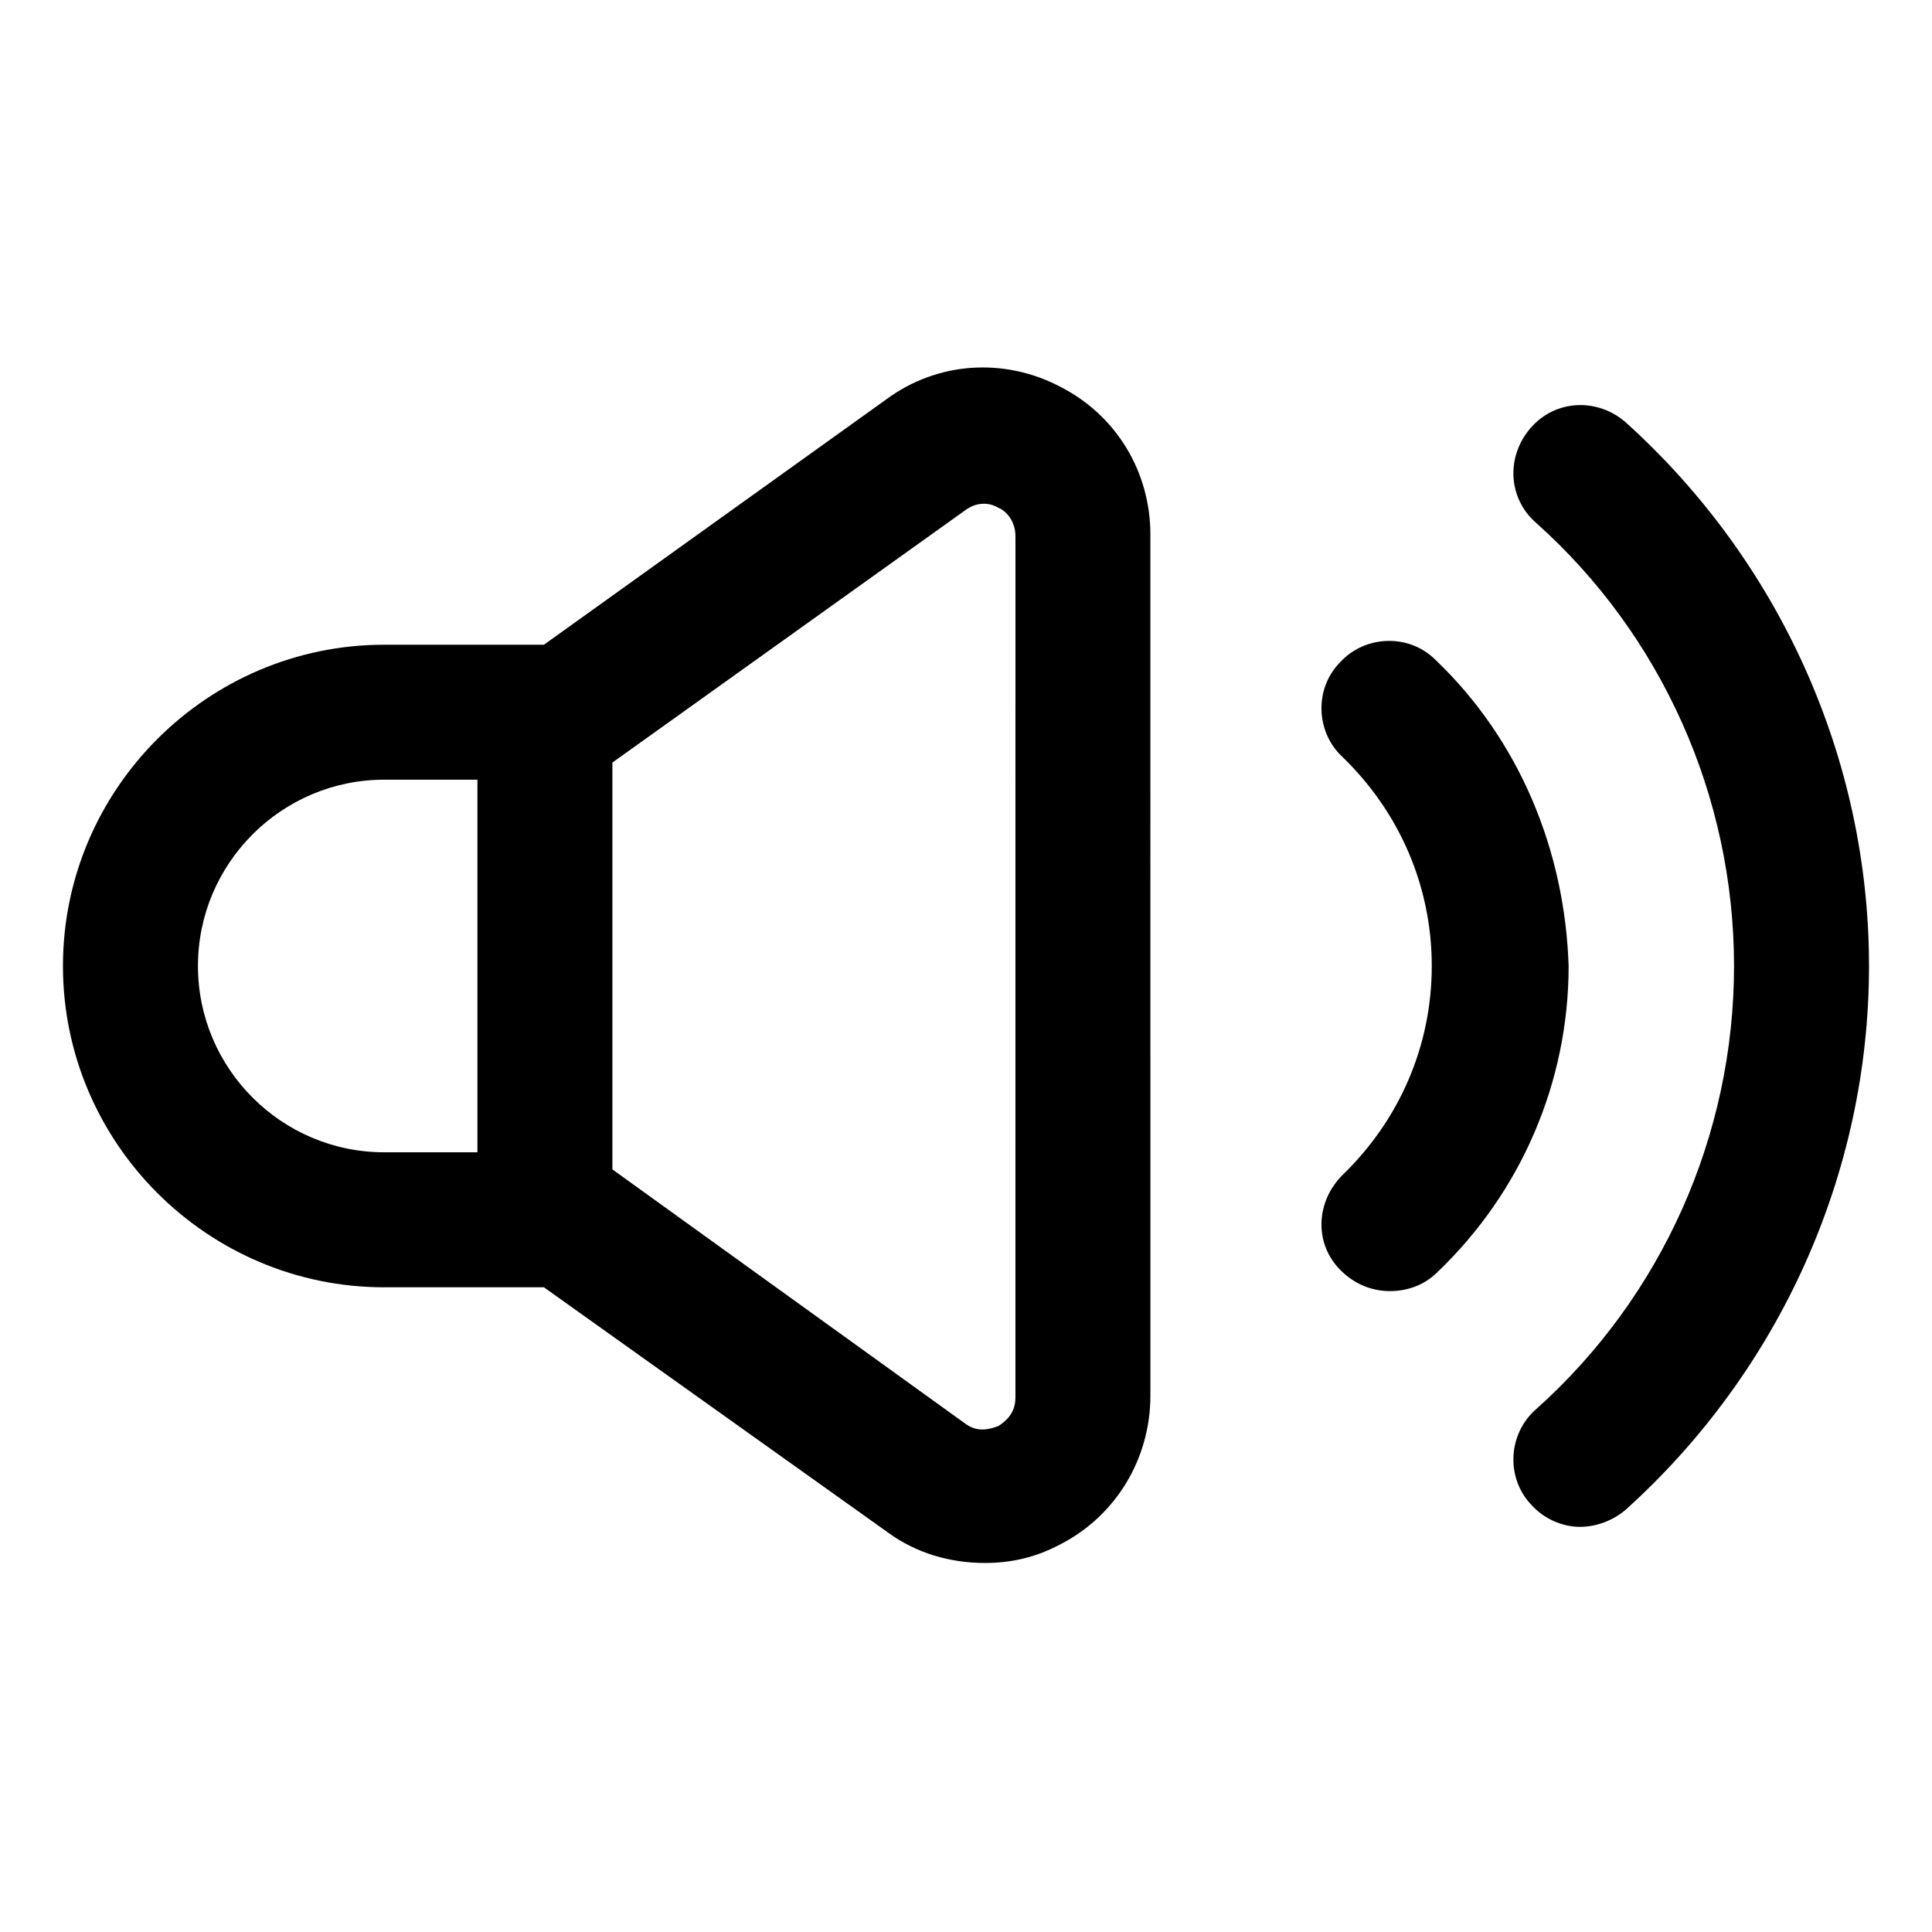
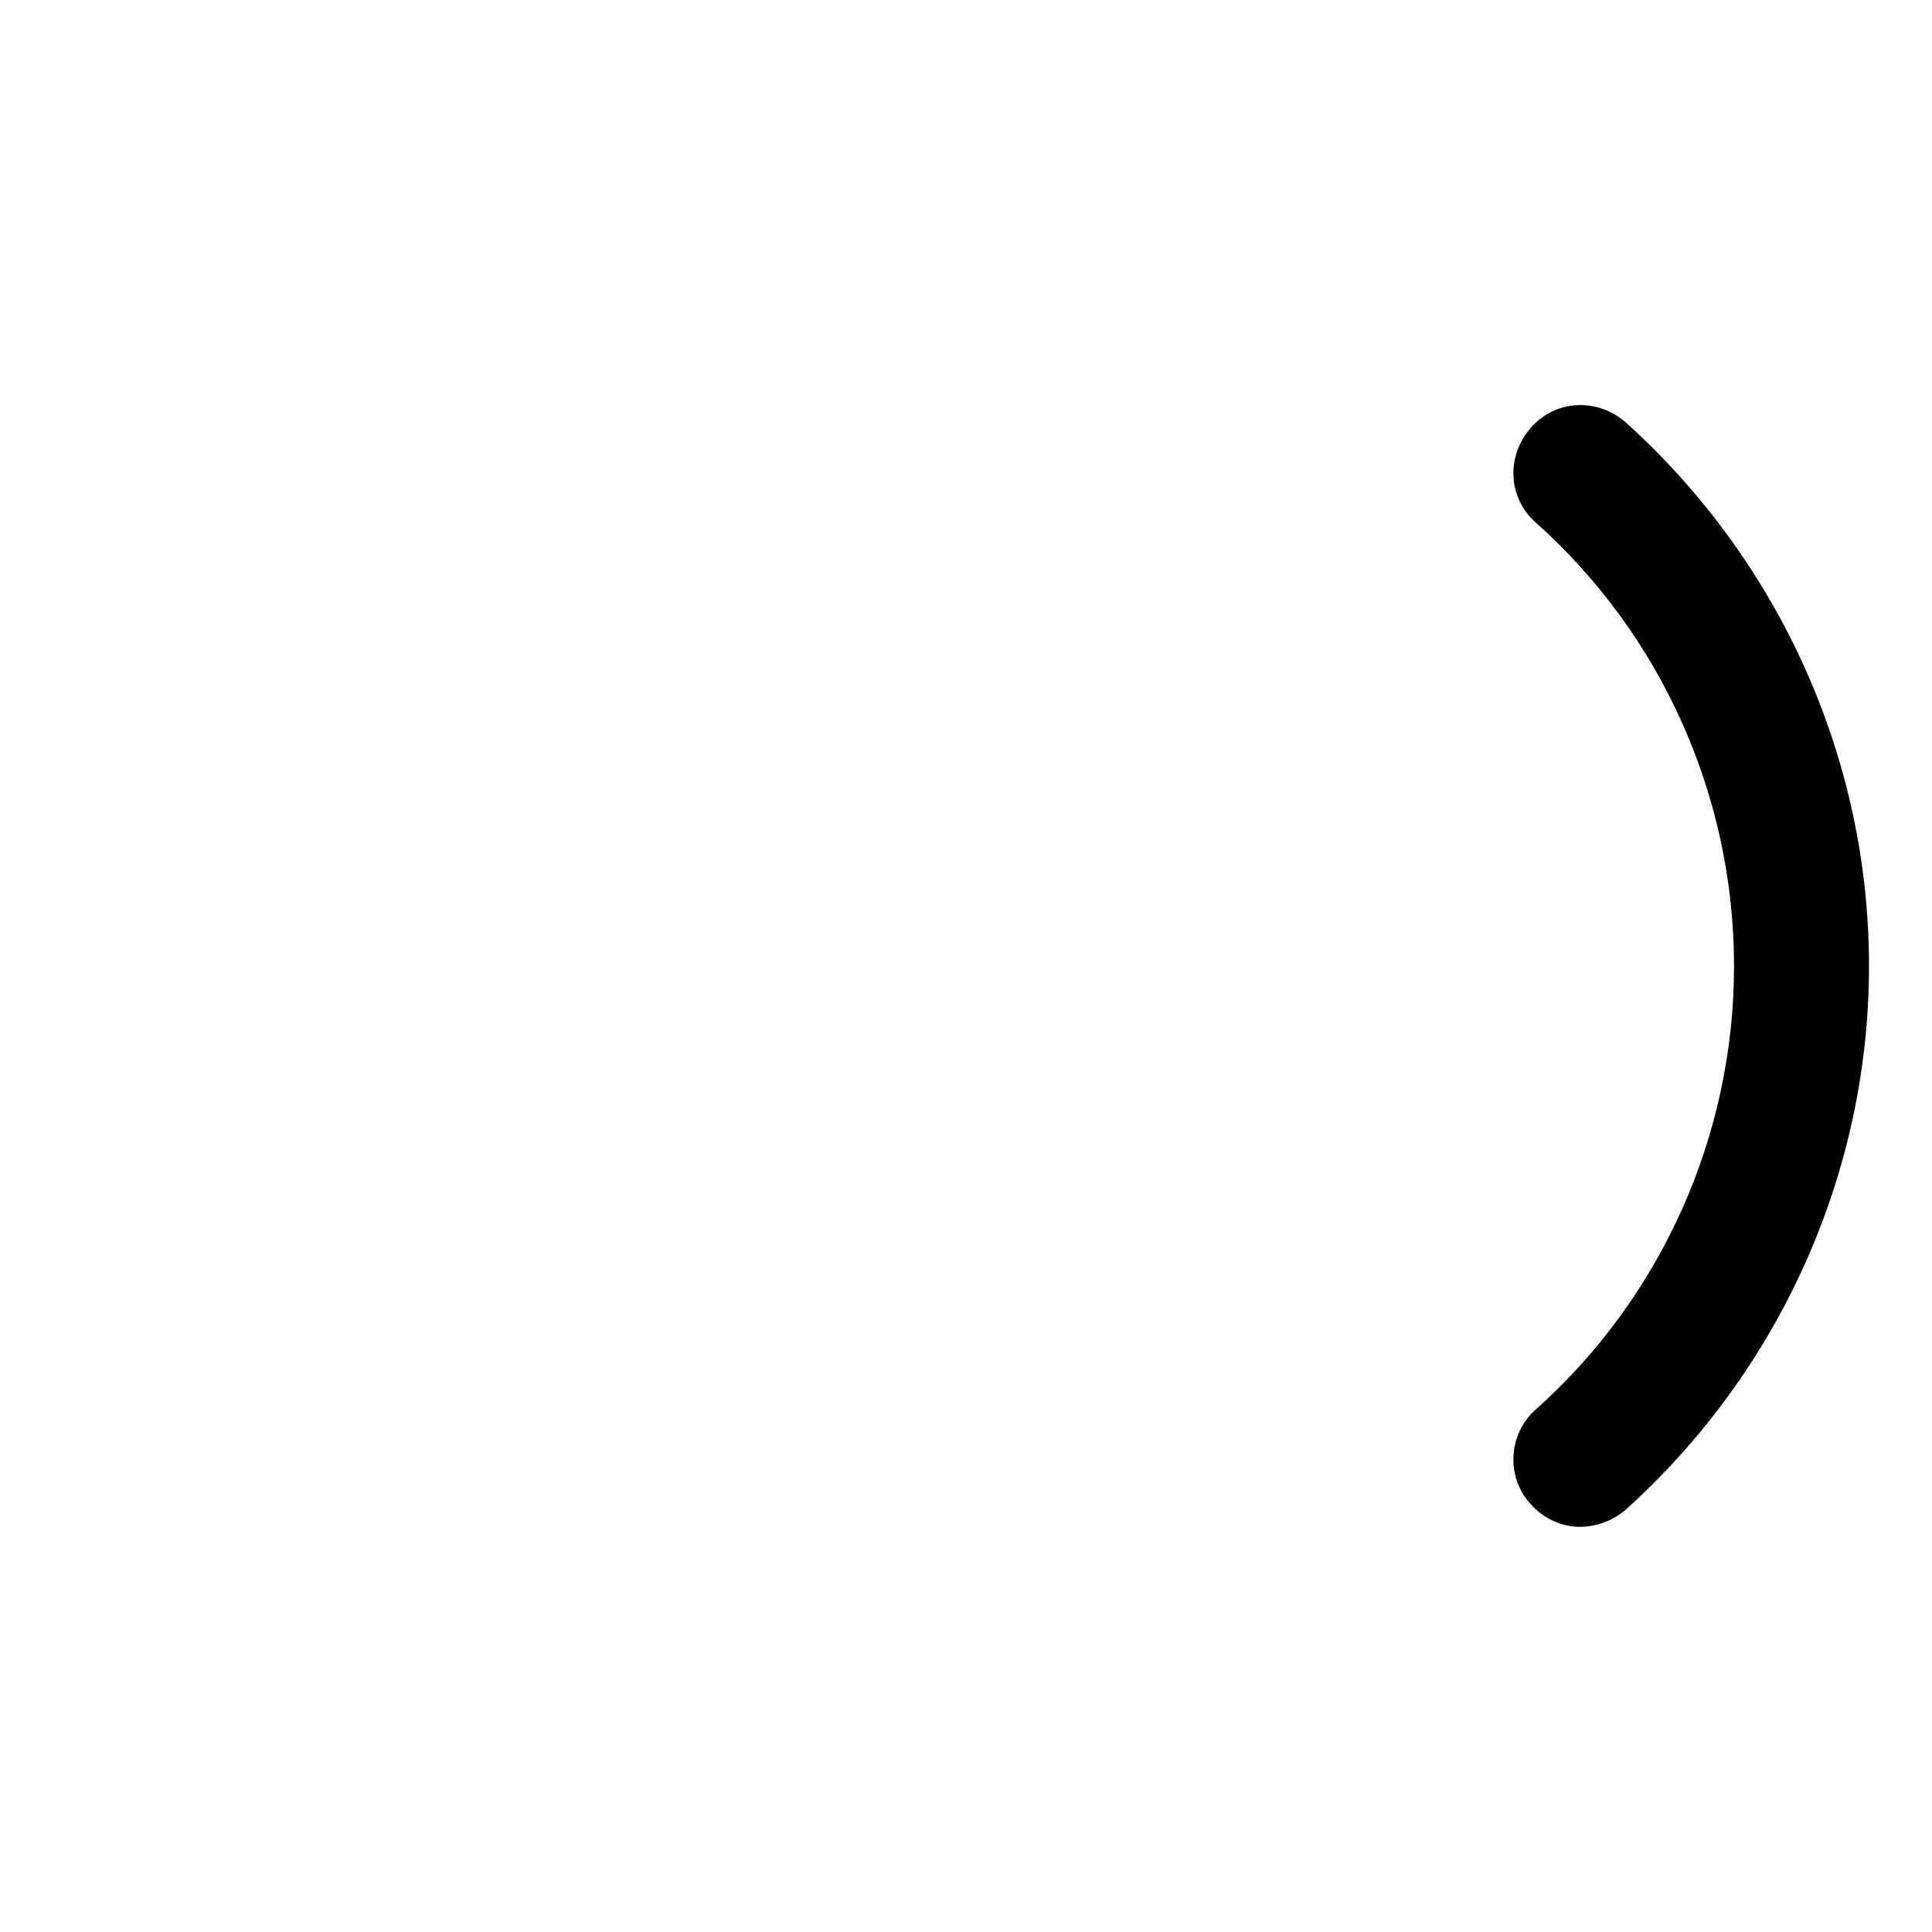
<svg xmlns="http://www.w3.org/2000/svg" fill="#000000" width="800px" height="800px" version="1.1" viewBox="144 144 512 512">
  <g>
-     <path d="m524.44 318.89c-7.055-7.055-18.641-6.551-25.191 0.504-7.055 7.055-6.551 18.641 0.504 25.191 15.113 14.609 23.68 34.258 23.68 55.418s-8.566 40.809-23.68 55.418c-7.055 7.055-7.559 18.137-0.504 25.191 3.527 3.527 8.062 5.543 13.098 5.543 4.535 0 9.07-1.512 12.594-5.039 22.168-21.16 34.762-50.383 34.762-81.113-1.004-30.734-13.098-59.953-35.262-81.113z" />
    <path d="m574.82 255.91c-7.559-6.551-18.641-6.047-25.191 1.512-6.551 7.559-6.047 18.641 1.512 25.191 33.25 29.727 52.395 72.547 52.395 117.39s-19.145 87.664-52.395 117.39c-7.559 6.551-8.062 18.137-1.512 25.191 3.527 4.031 8.566 6.047 13.098 6.047 4.031 0 8.566-1.512 12.09-4.535 40.809-36.777 64.488-89.176 64.488-144.09 0.004-54.918-23.676-107.31-64.484-144.09z" />
-     <path d="m424.68 246.34c-14.609-7.559-32.242-6.551-45.848 3.527l-90.684 64.992h-42.32c-46.855 0-85.145 38.289-85.145 85.145s38.289 85.145 85.145 85.145h42.32l91.191 64.992c7.559 5.543 16.625 8.062 25.695 8.062 7.055 0 13.602-1.512 20.152-5.039 14.609-7.559 23.68-22.672 23.68-39.297l-0.004-228.23c0-16.625-9.066-31.738-24.184-39.297zm-228.22 153.66c0-27.207 22.168-49.375 49.375-49.375h24.688v98.746h-24.688c-27.207 0-49.375-22.168-49.375-49.371zm216.64 114.36c0 4.535-3.023 6.551-4.535 7.559-1.512 0.504-5.039 2.016-8.566-0.504l-93.707-67.512v-107.82l93.711-67.004c3.527-2.519 7.055-1.512 8.566-0.504 1.512 0.504 4.535 3.023 4.535 7.559z" />
  </g>
</svg>